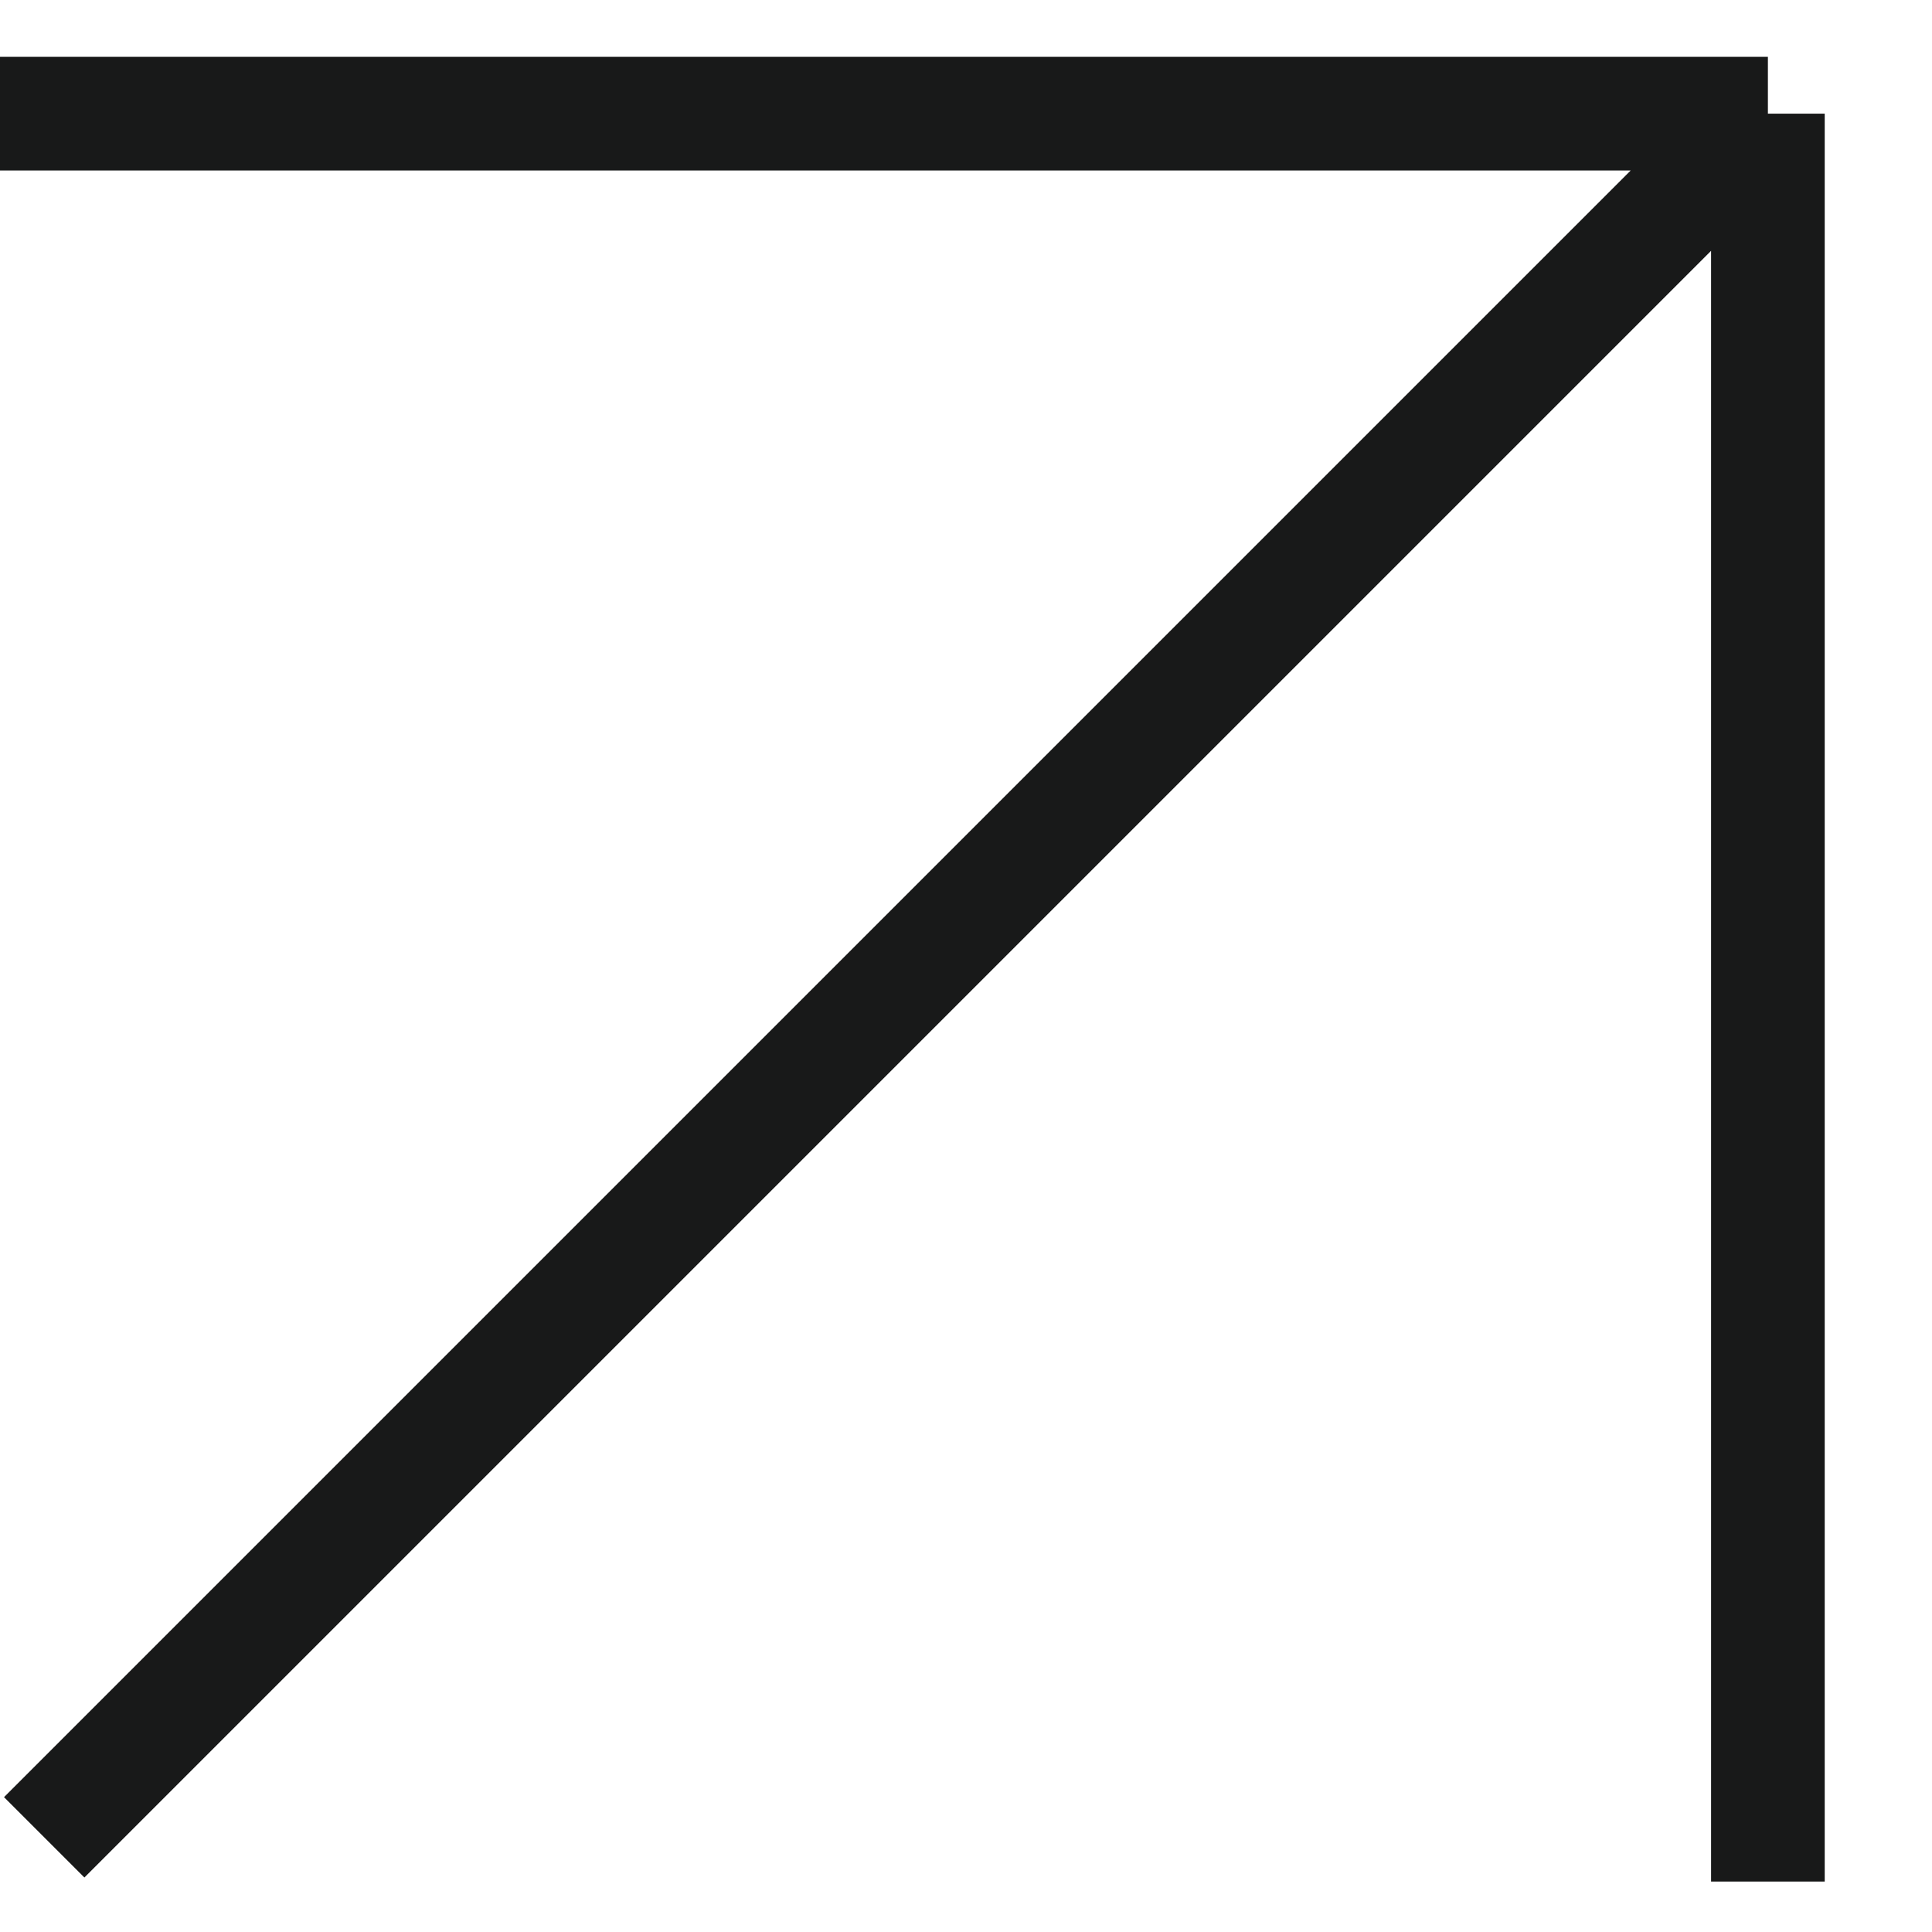
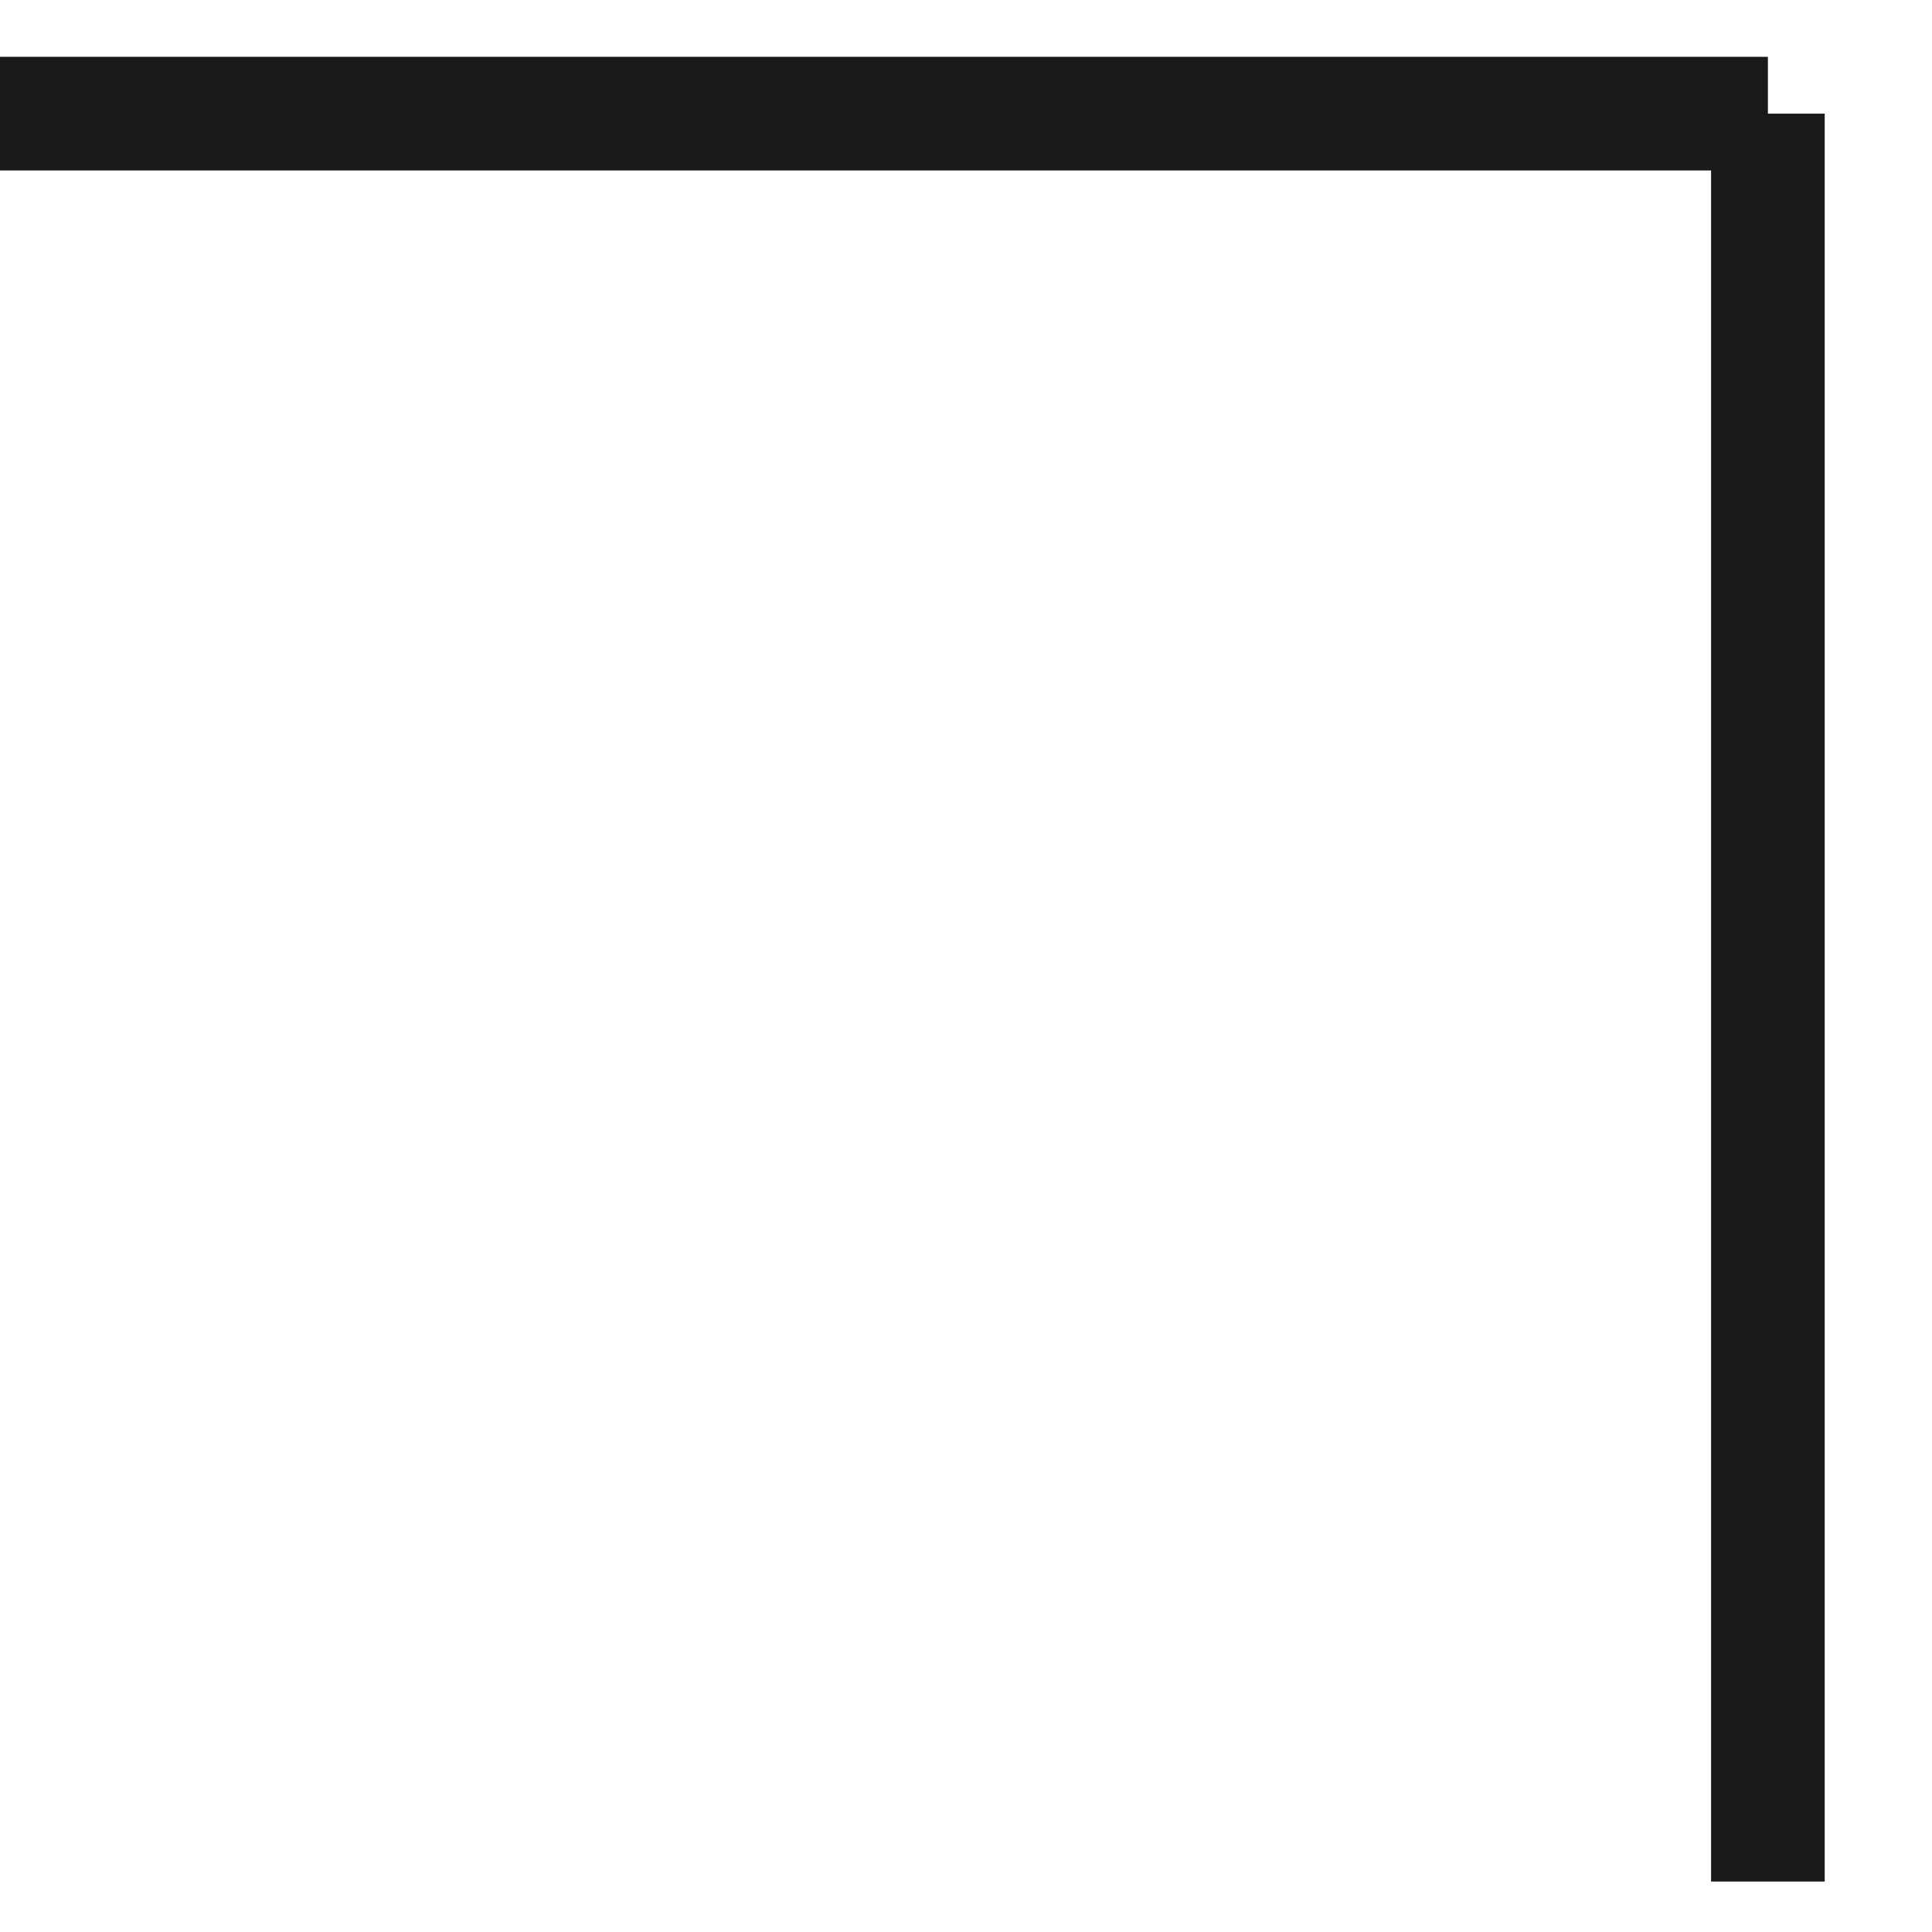
<svg xmlns="http://www.w3.org/2000/svg" width="17" height="17" viewBox="0 0 17 17" fill="none">
-   <path d="M0.389 16.167L15.556 1M15.556 1V16.556M15.556 1L0 1" stroke="#181919" />
+   <path d="M0.389 16.167M15.556 1V16.556M15.556 1L0 1" stroke="#181919" />
</svg>